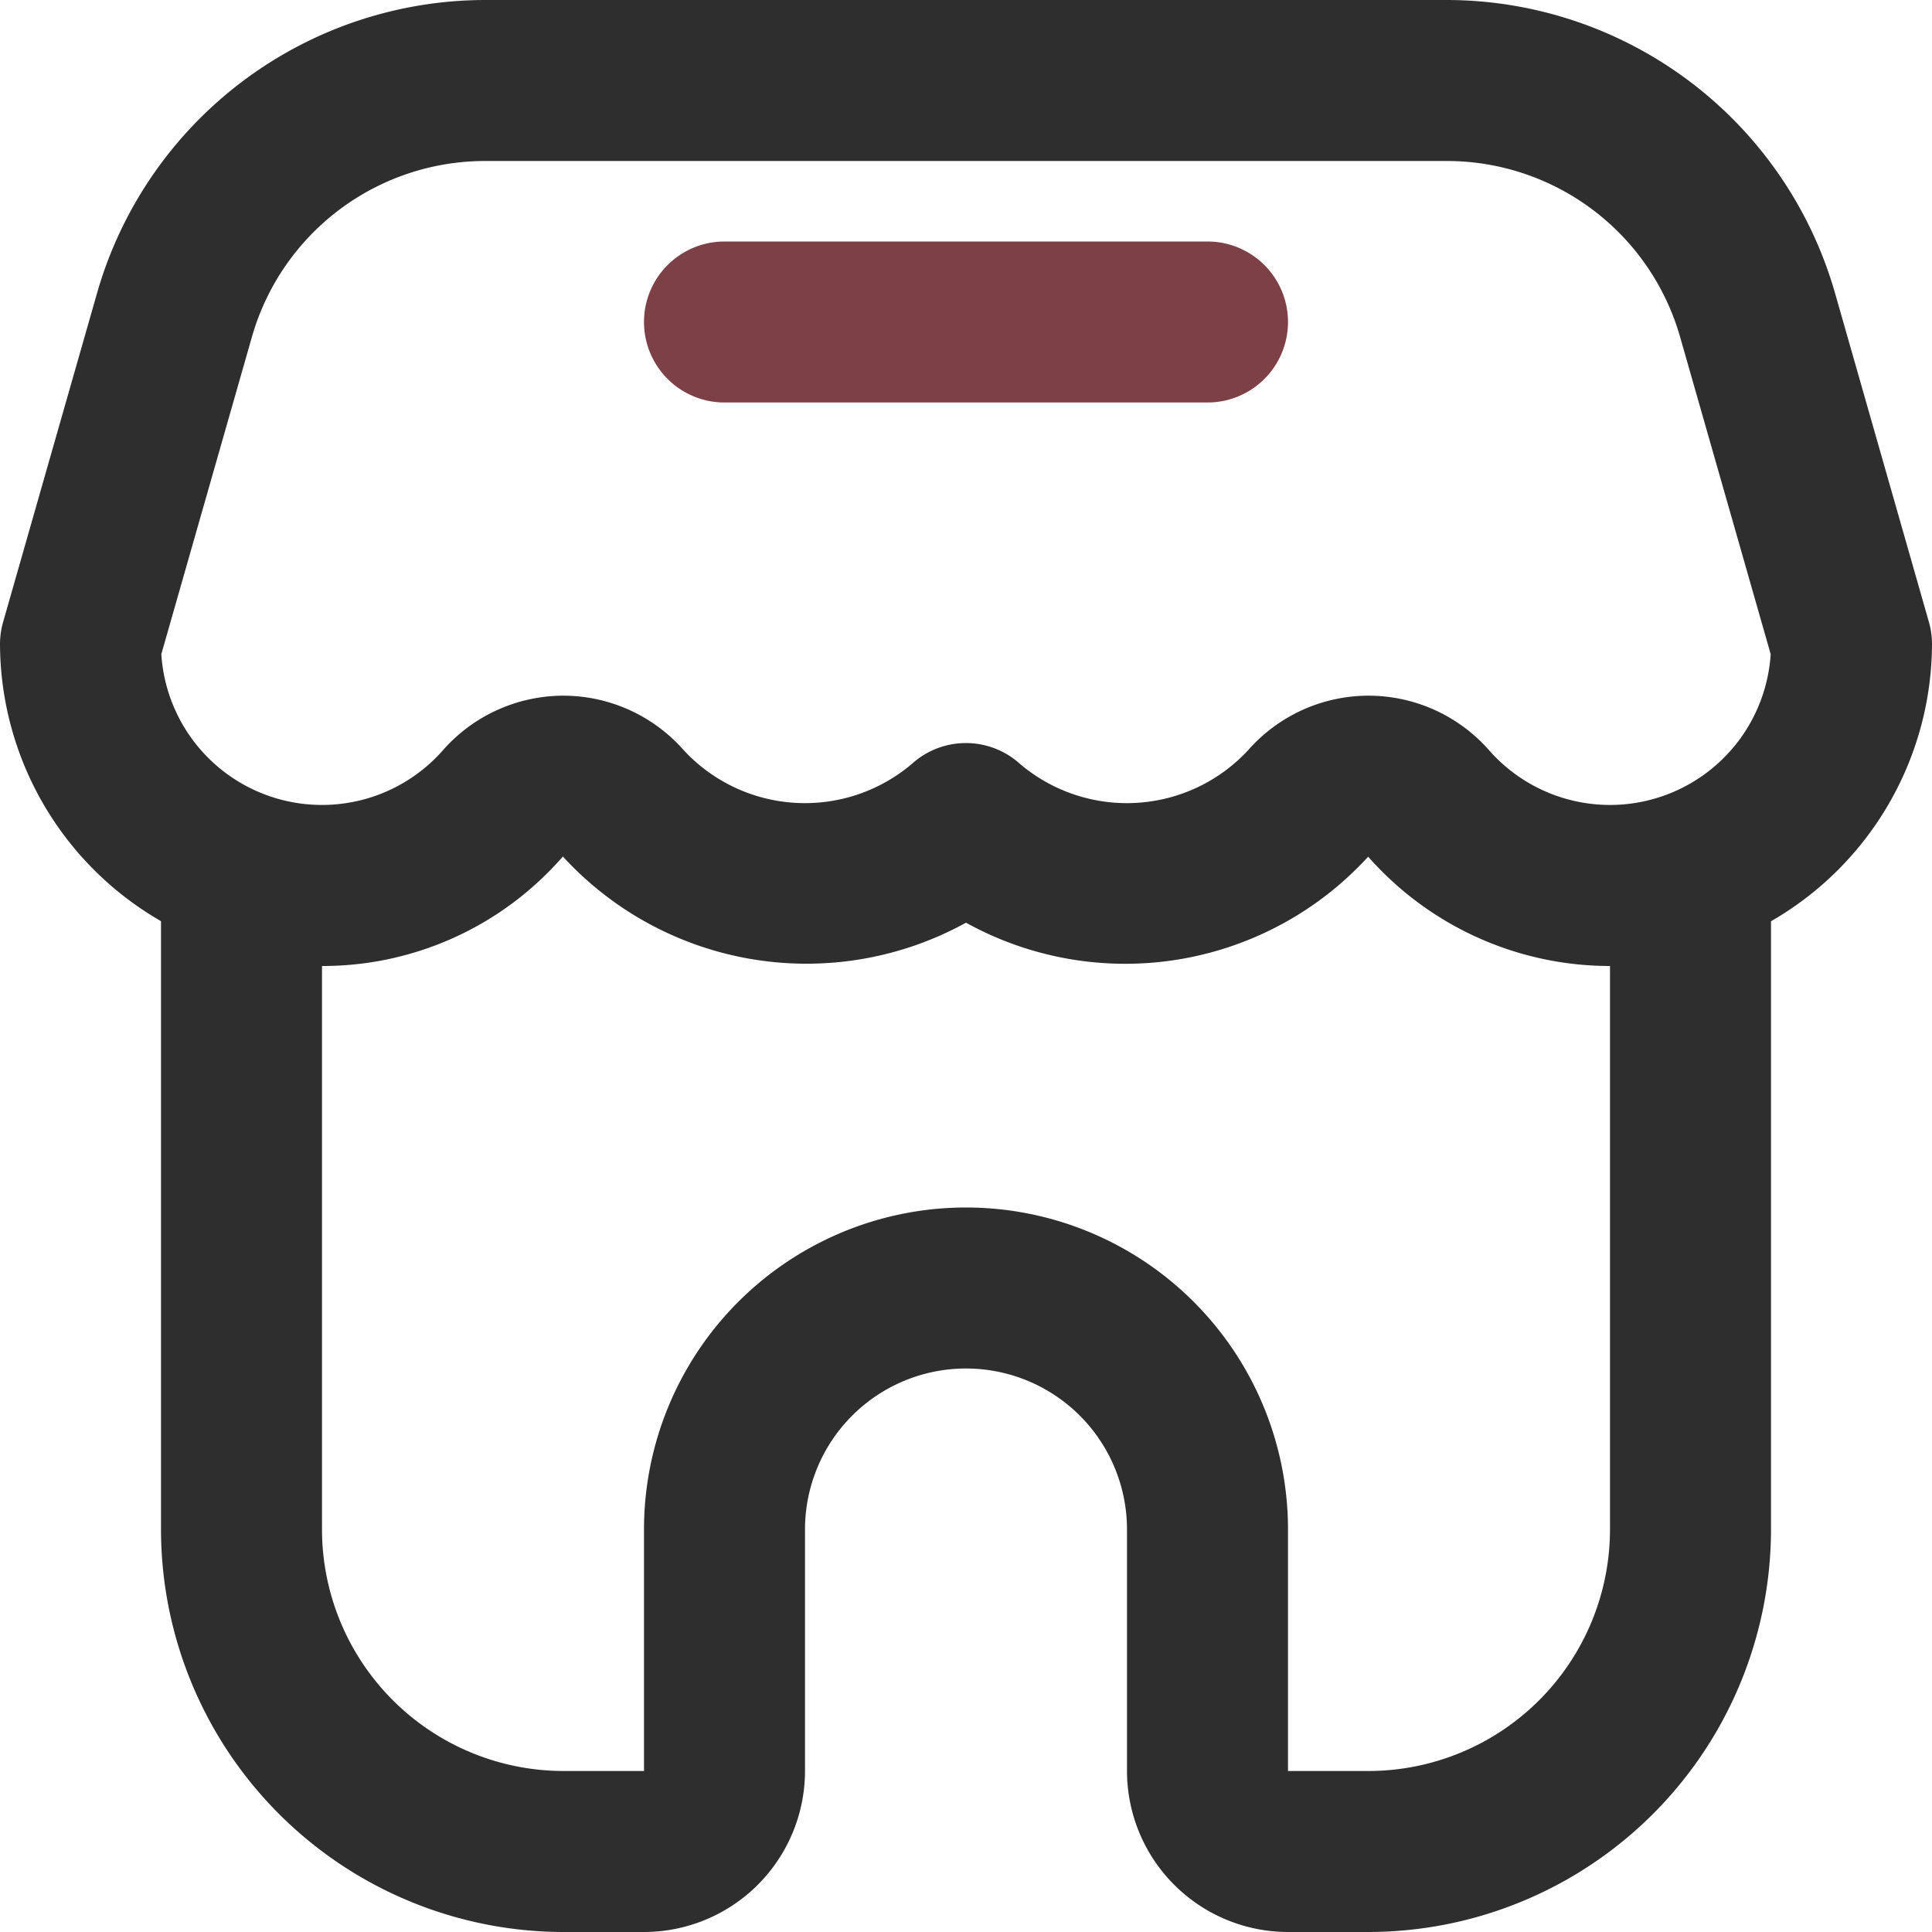
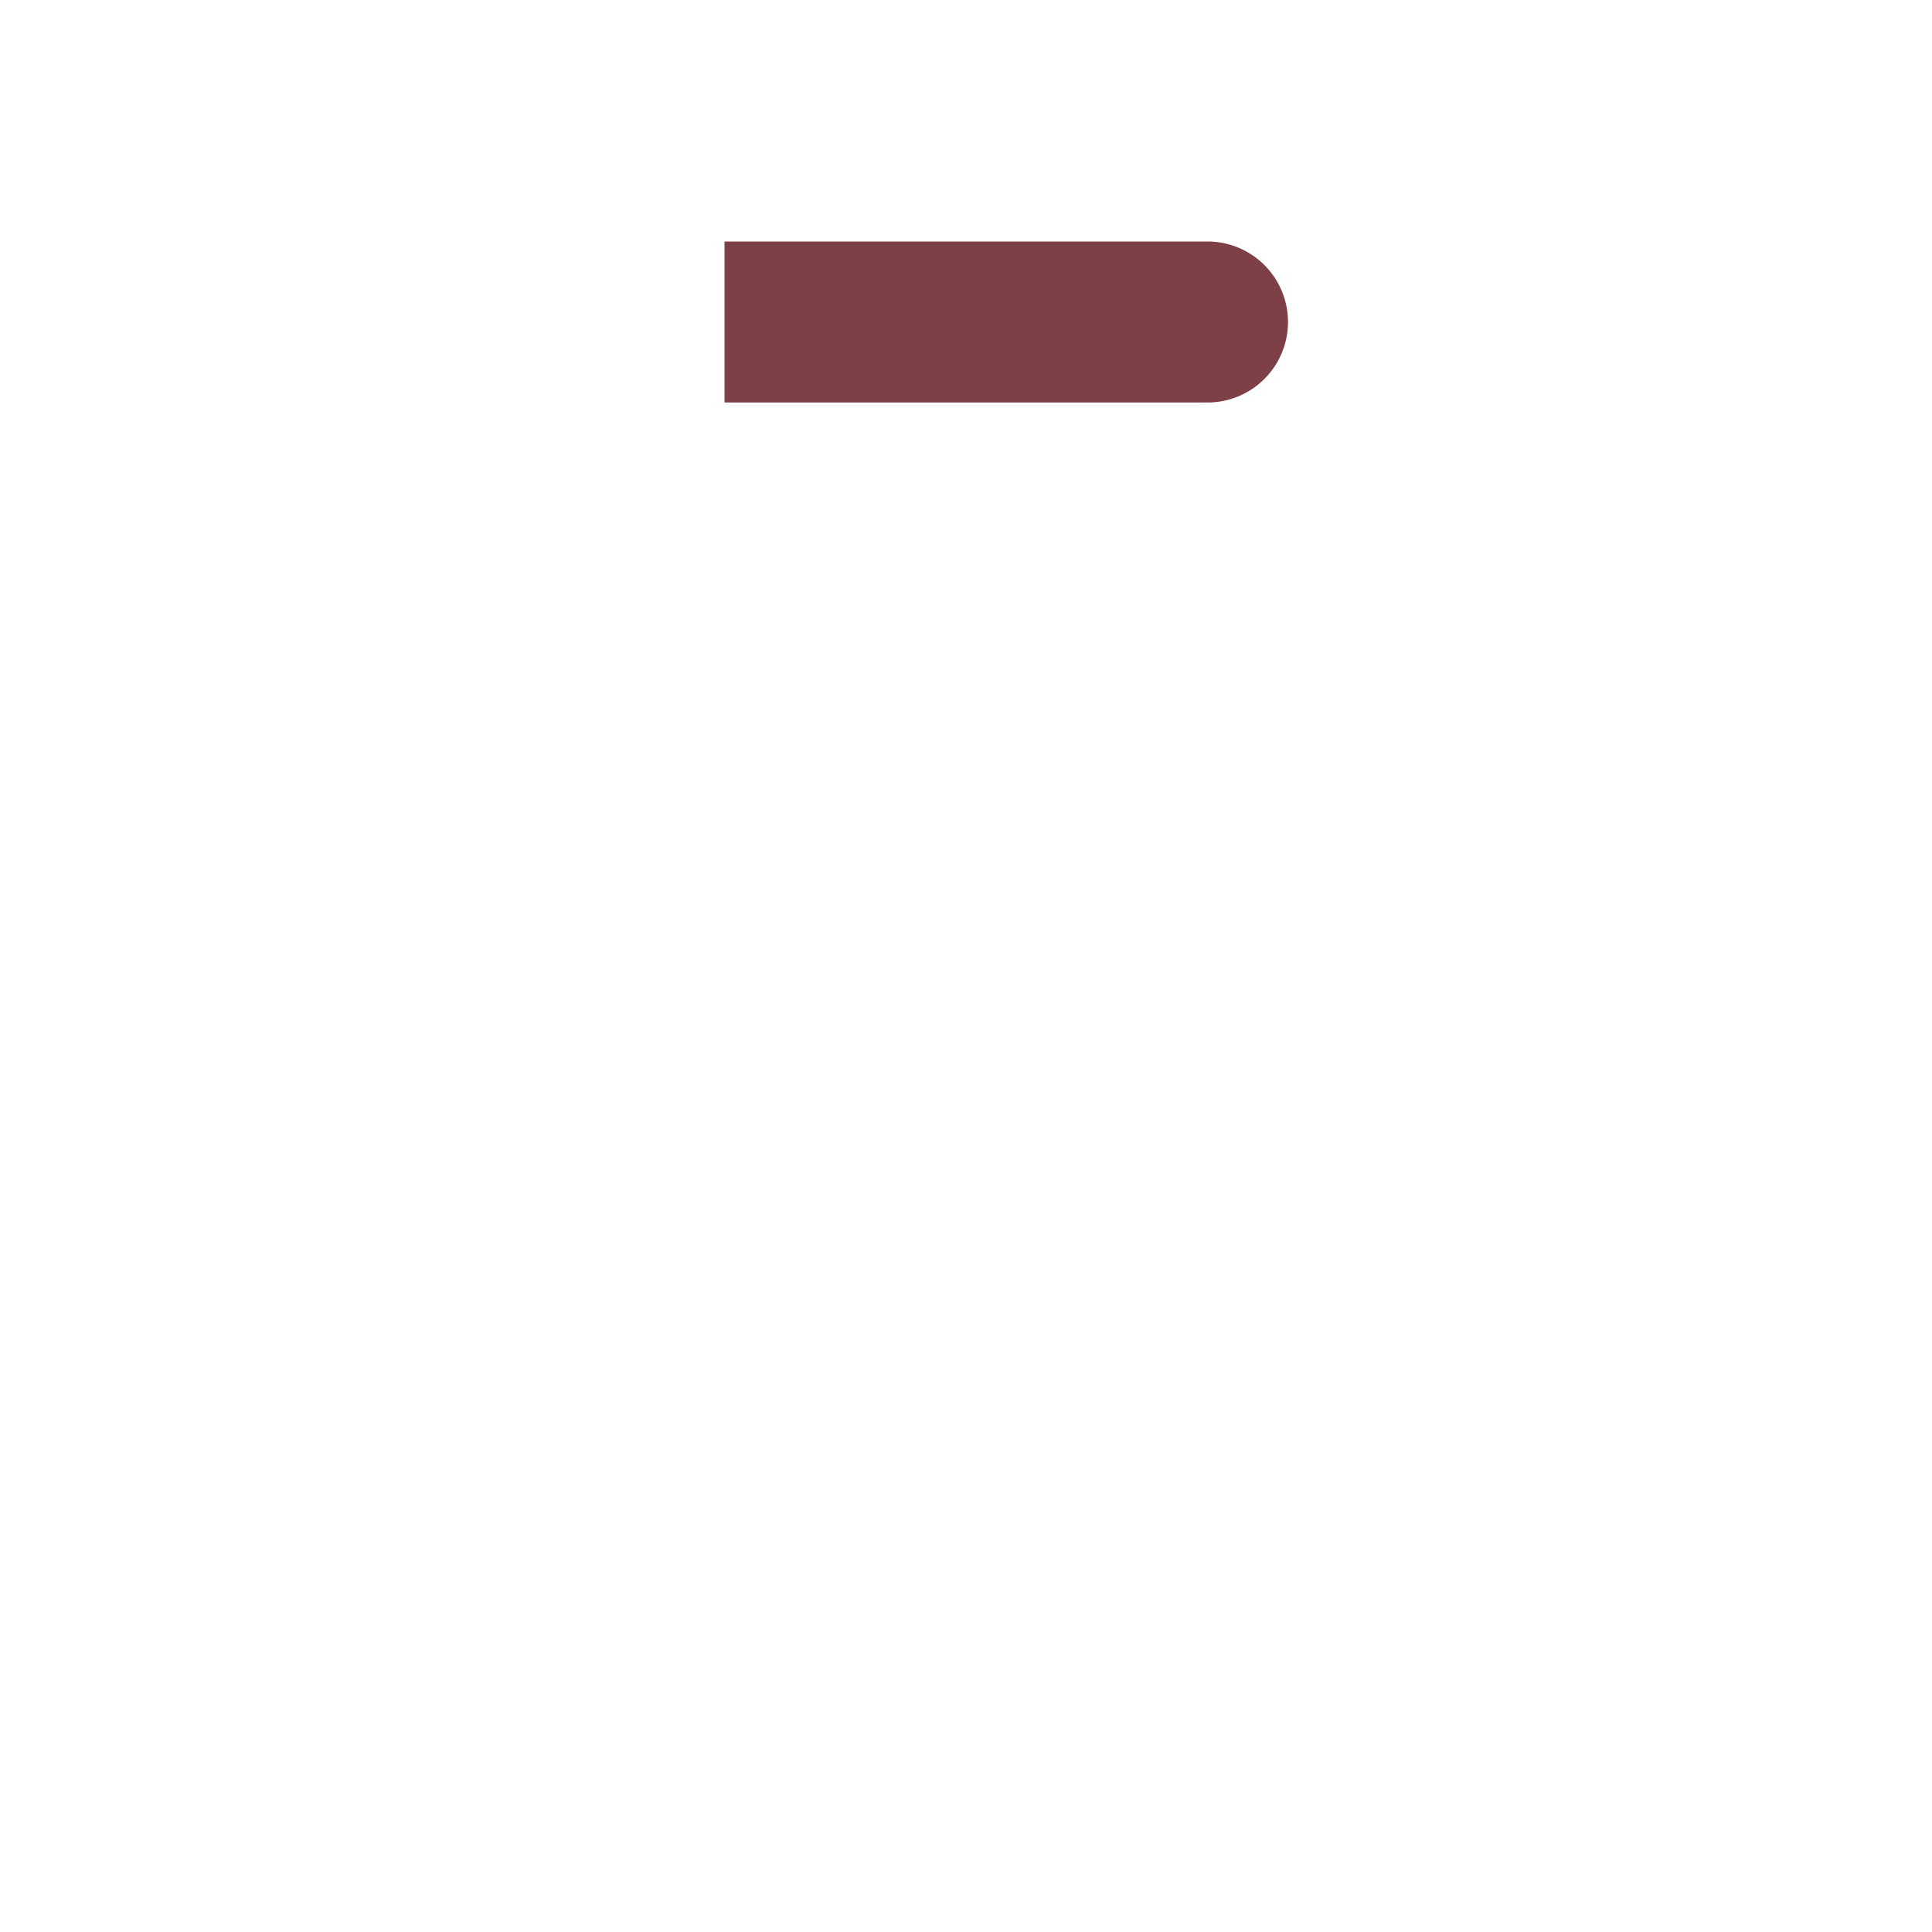
<svg xmlns="http://www.w3.org/2000/svg" version="1.1" width="512" height="512" x="0" y="0" viewBox="0 0 24 24" style="enable-background:new 0 0 512 512" xml:space="preserve" class="">
  <g>
-     <path fill="#2e2e2e" d="M24 8a1.007 1.007 0 0 0-.039-.275l-1.17-4.099A5.022 5.022 0 0 0 17.983 0H6.017A5.022 5.022 0 0 0 1.21 3.626l-1.171 4.1A1.007 1.007 0 0 0 0 8a3.987 3.987 0 0 0 2 3.443V19a5.006 5.006 0 0 0 5 5h1a2.002 2.002 0 0 0 2-2v-3a2 2 0 0 1 4 0v3a2.002 2.002 0 0 0 2 2h1a5.006 5.006 0 0 0 5-5v-7.556A3.987 3.987 0 0 0 24 8zM3.132 4.176A3.013 3.013 0 0 1 6.017 2h11.966a3.013 3.013 0 0 1 2.885 2.176l1.128 3.95a2 2 0 0 1-3.498 1.194A1.995 1.995 0 0 0 17 8.642a1.994 1.994 0 0 0-1.497.679 2.053 2.053 0 0 1-2.833.168 1 1 0 0 0-1.342 0 2.053 2.053 0 0 1-2.833-.168A1.994 1.994 0 0 0 7 8.642h-.001a1.996 1.996 0 0 0-1.497.678 2 2 0 0 1-3.498-1.194zM20 19a3.003 3.003 0 0 1-3 3h-1v-3a4 4 0 0 0-8 0v3H7a3.003 3.003 0 0 1-3-3v-7a3.953 3.953 0 0 0 2.992-1.36l.002.002a4.106 4.106 0 0 0 5.006.82 4.088 4.088 0 0 0 4.996-.82A4.003 4.003 0 0 0 20 12z" opacity="1" data-original="#212529" class="" />
-     <path fill="#7d4047" d="M9 5h6a1 1 0 0 0 0-2H9a1 1 0 0 0 0 2z" opacity="1" data-original="#5cfaa9" class="" />
+     <path fill="#7d4047" d="M9 5h6a1 1 0 0 0 0-2H9z" opacity="1" data-original="#5cfaa9" class="" />
  </g>
</svg>